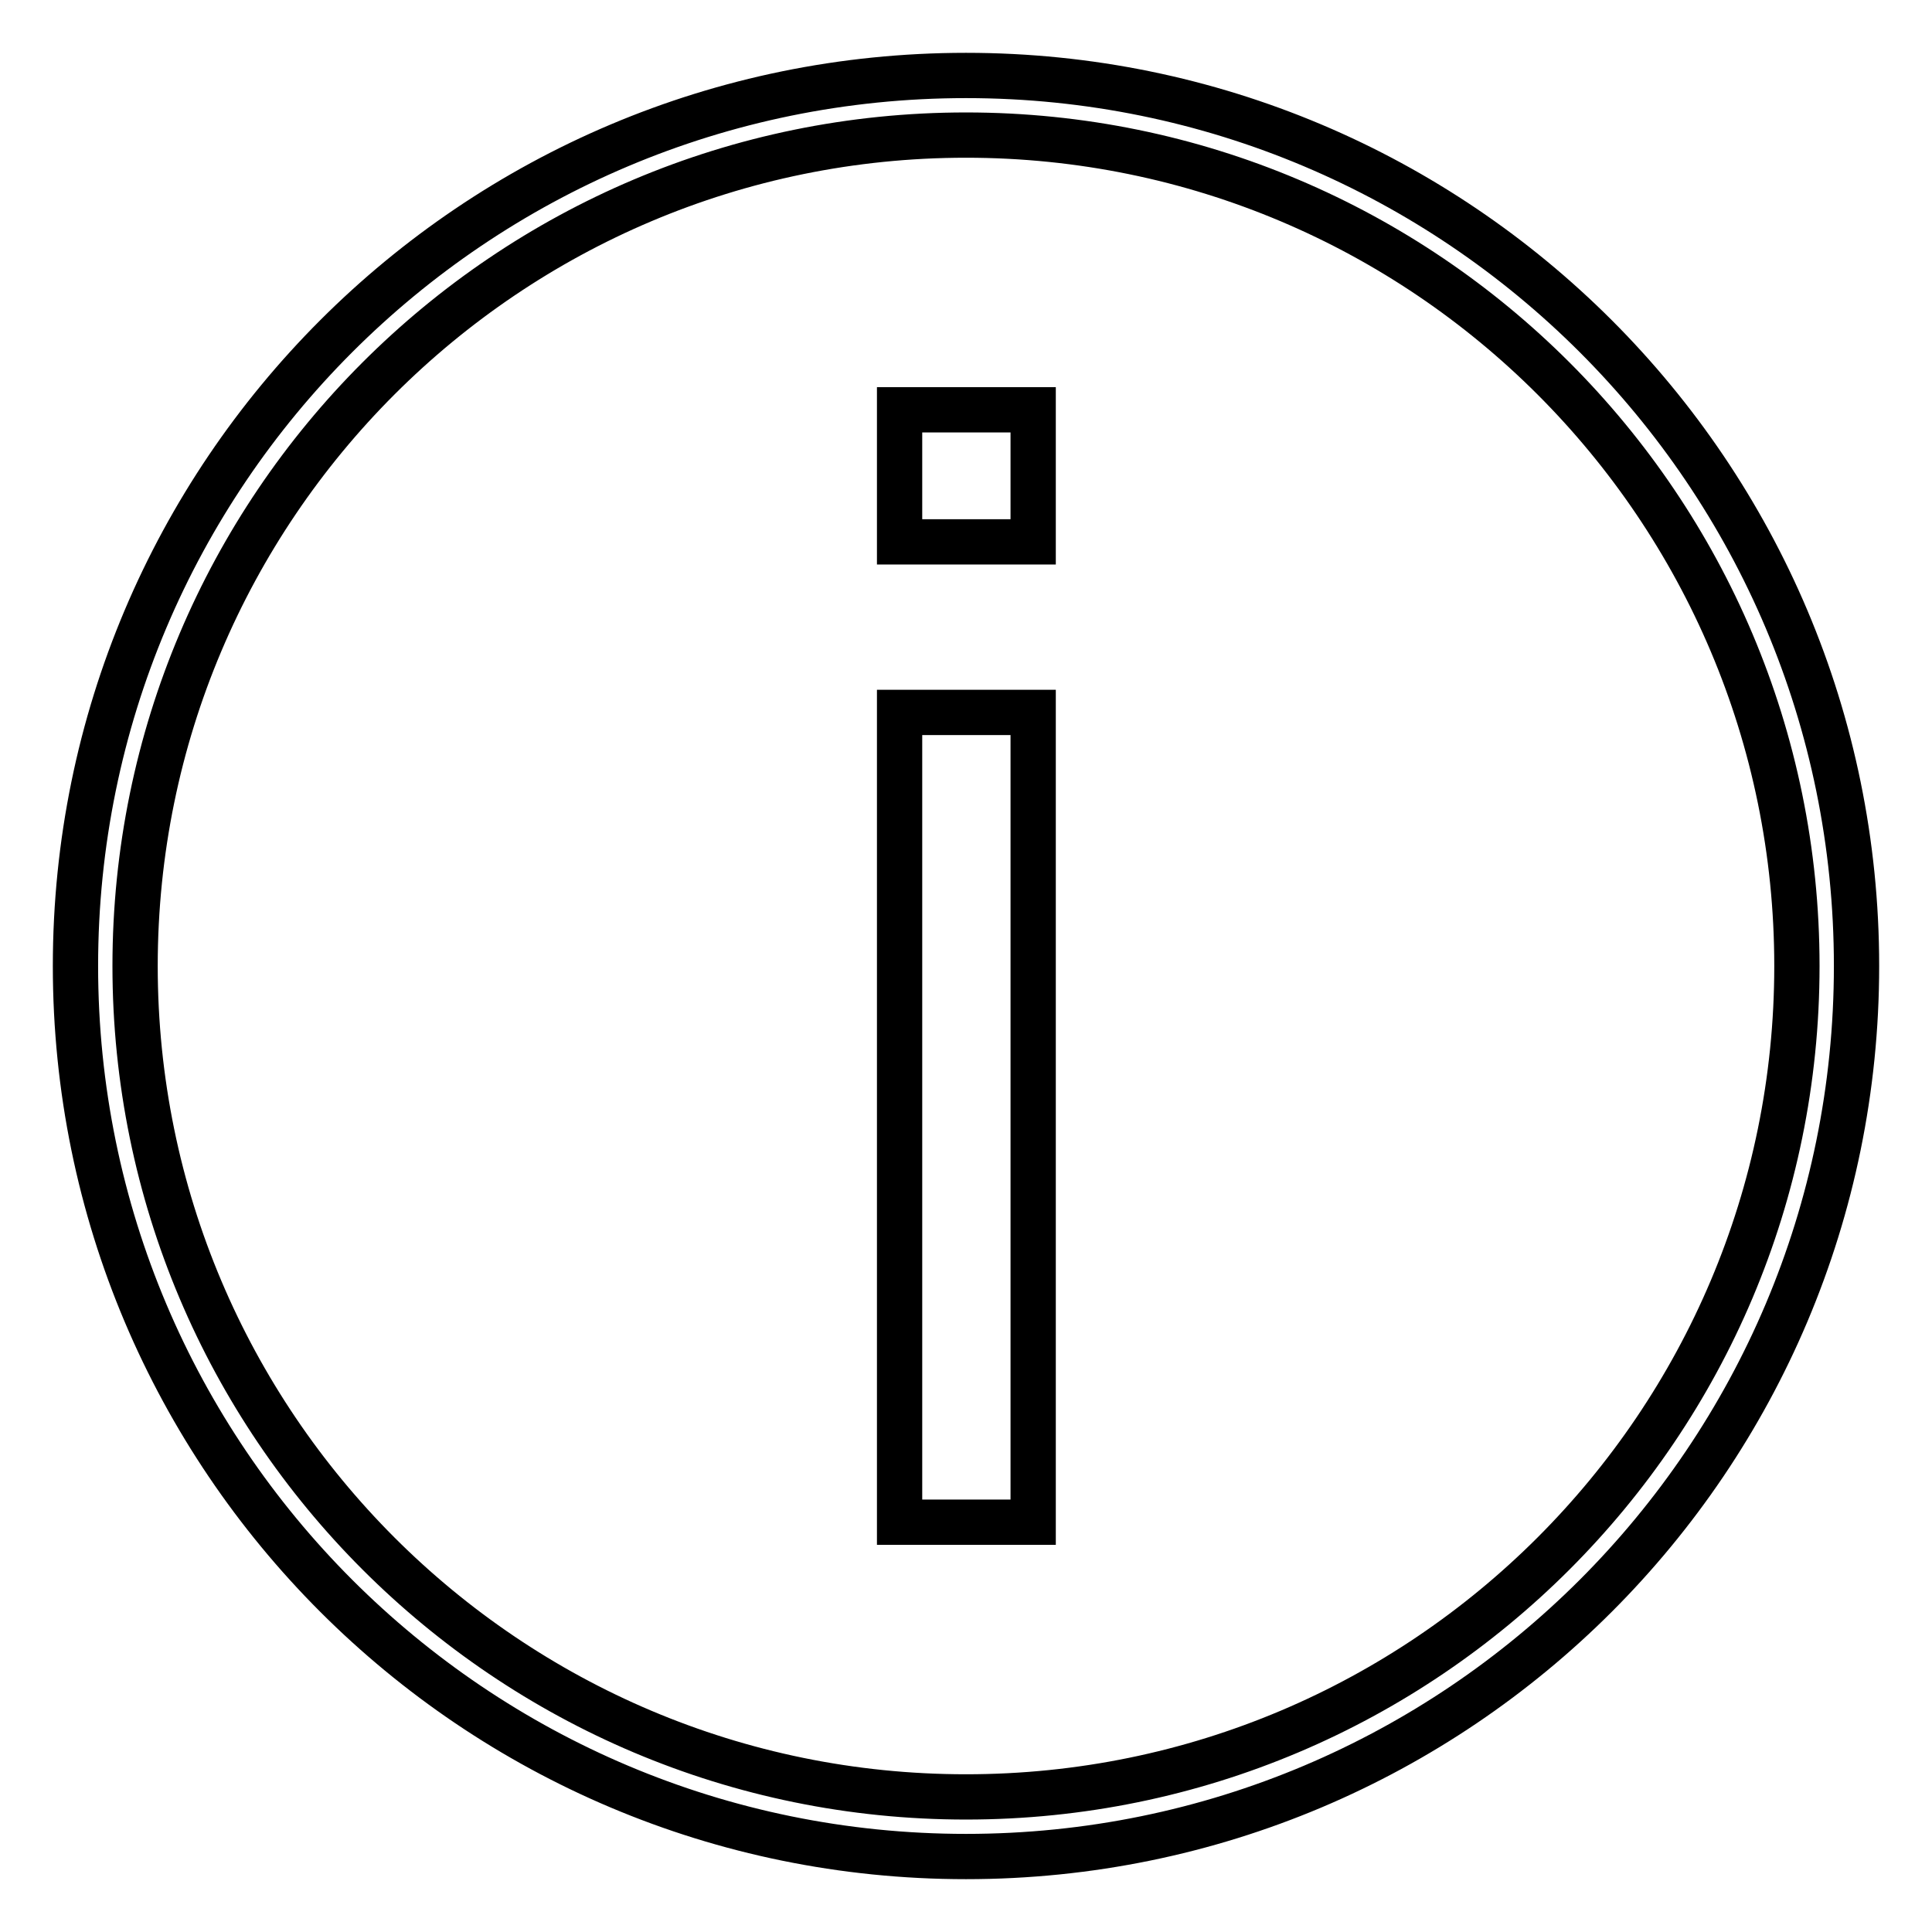
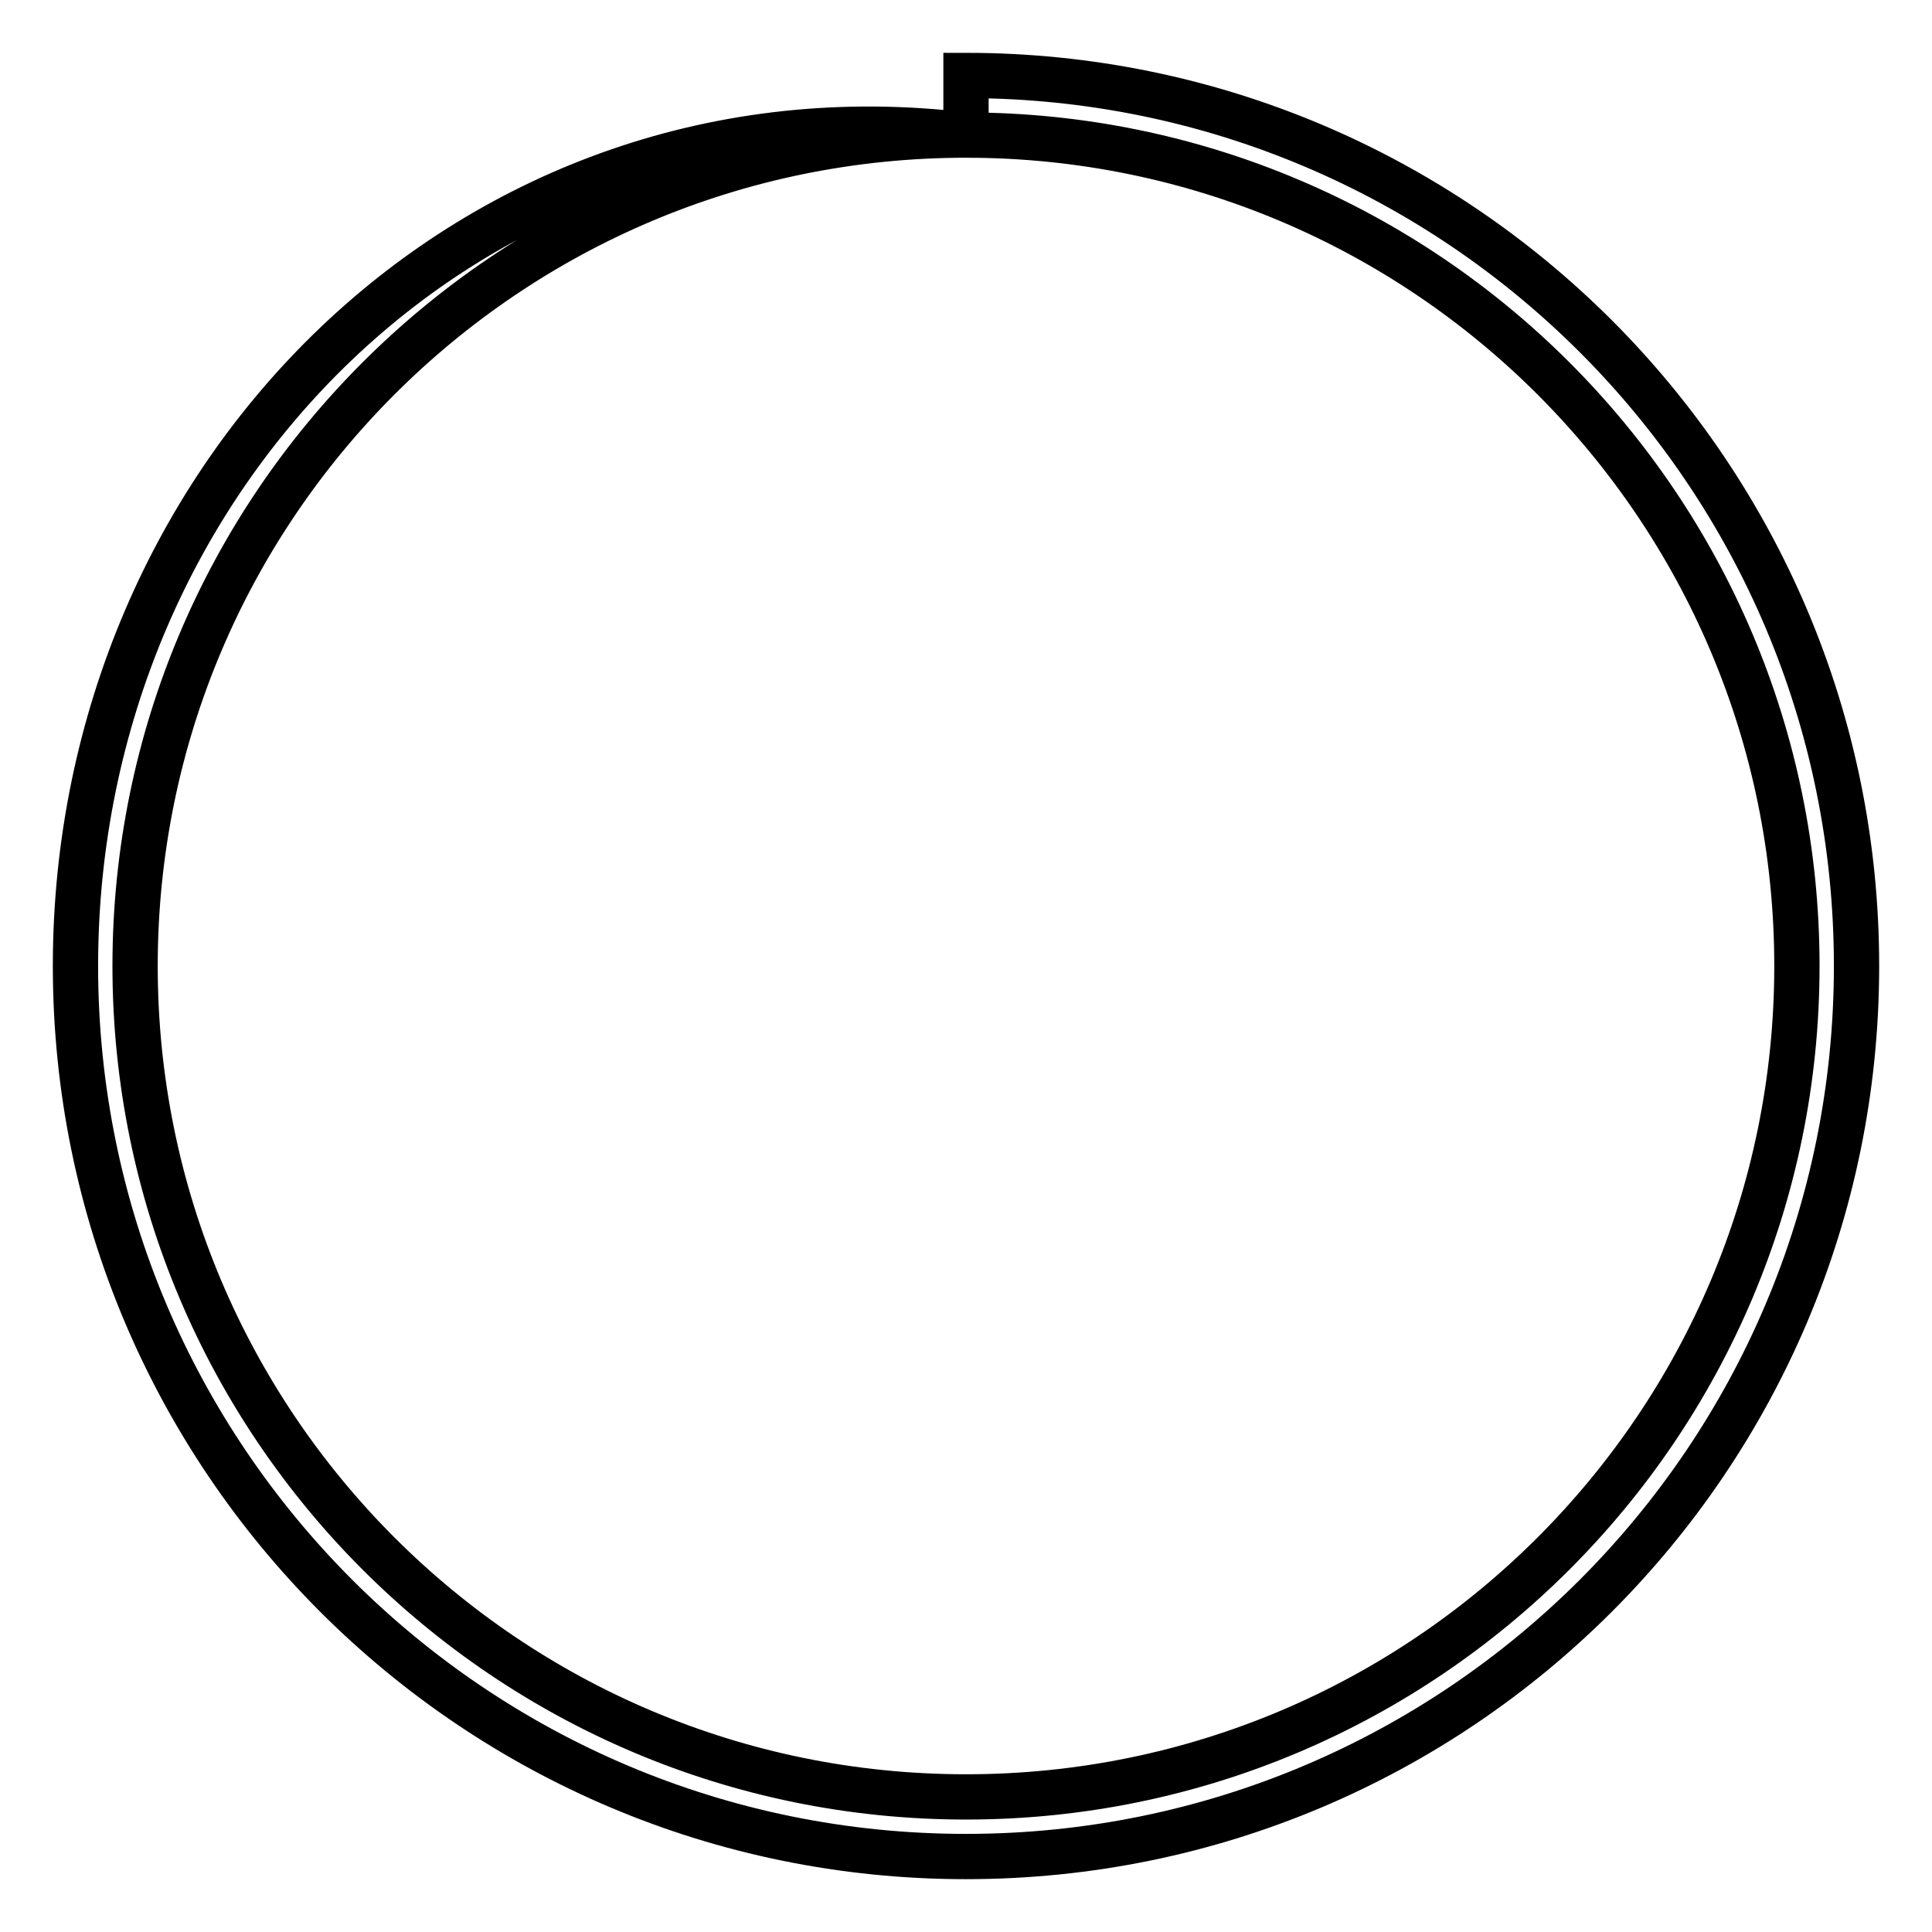
<svg xmlns="http://www.w3.org/2000/svg" version="1.1" x="0px" y="0px" viewBox="0 0 256 256" enable-background="new 0 0 256 256" xml:space="preserve">
  <g>
-     <path stroke-width="6" fill-opacity="0" stroke="#000000" d="M128,17.9c60.8,0,110.1,49.3,110.1,110.1S188.8,238.1,128,238.1S17.9,188.8,17.9,128 C17.9,67.2,67.2,17.9,128,17.9 M128,10C62.8,10,10,62.8,10,128c0,65.2,52.8,118,118,118c65.2,0,118-52.8,118-118l0,0 C246,62.8,193.2,10,128,10z" />
-     <path stroke-width="6" fill-opacity="0" stroke="#000000" d="M119.2,94.4h17.7v107.3h-17.7V94.4z M119.2,54.3h17.7v17.5h-17.7V54.3z" />
+     <path stroke-width="6" fill-opacity="0" stroke="#000000" d="M128,17.9c60.8,0,110.1,49.3,110.1,110.1S188.8,238.1,128,238.1S17.9,188.8,17.9,128 C17.9,67.2,67.2,17.9,128,17.9 C62.8,10,10,62.8,10,128c0,65.2,52.8,118,118,118c65.2,0,118-52.8,118-118l0,0 C246,62.8,193.2,10,128,10z" />
  </g>
</svg>